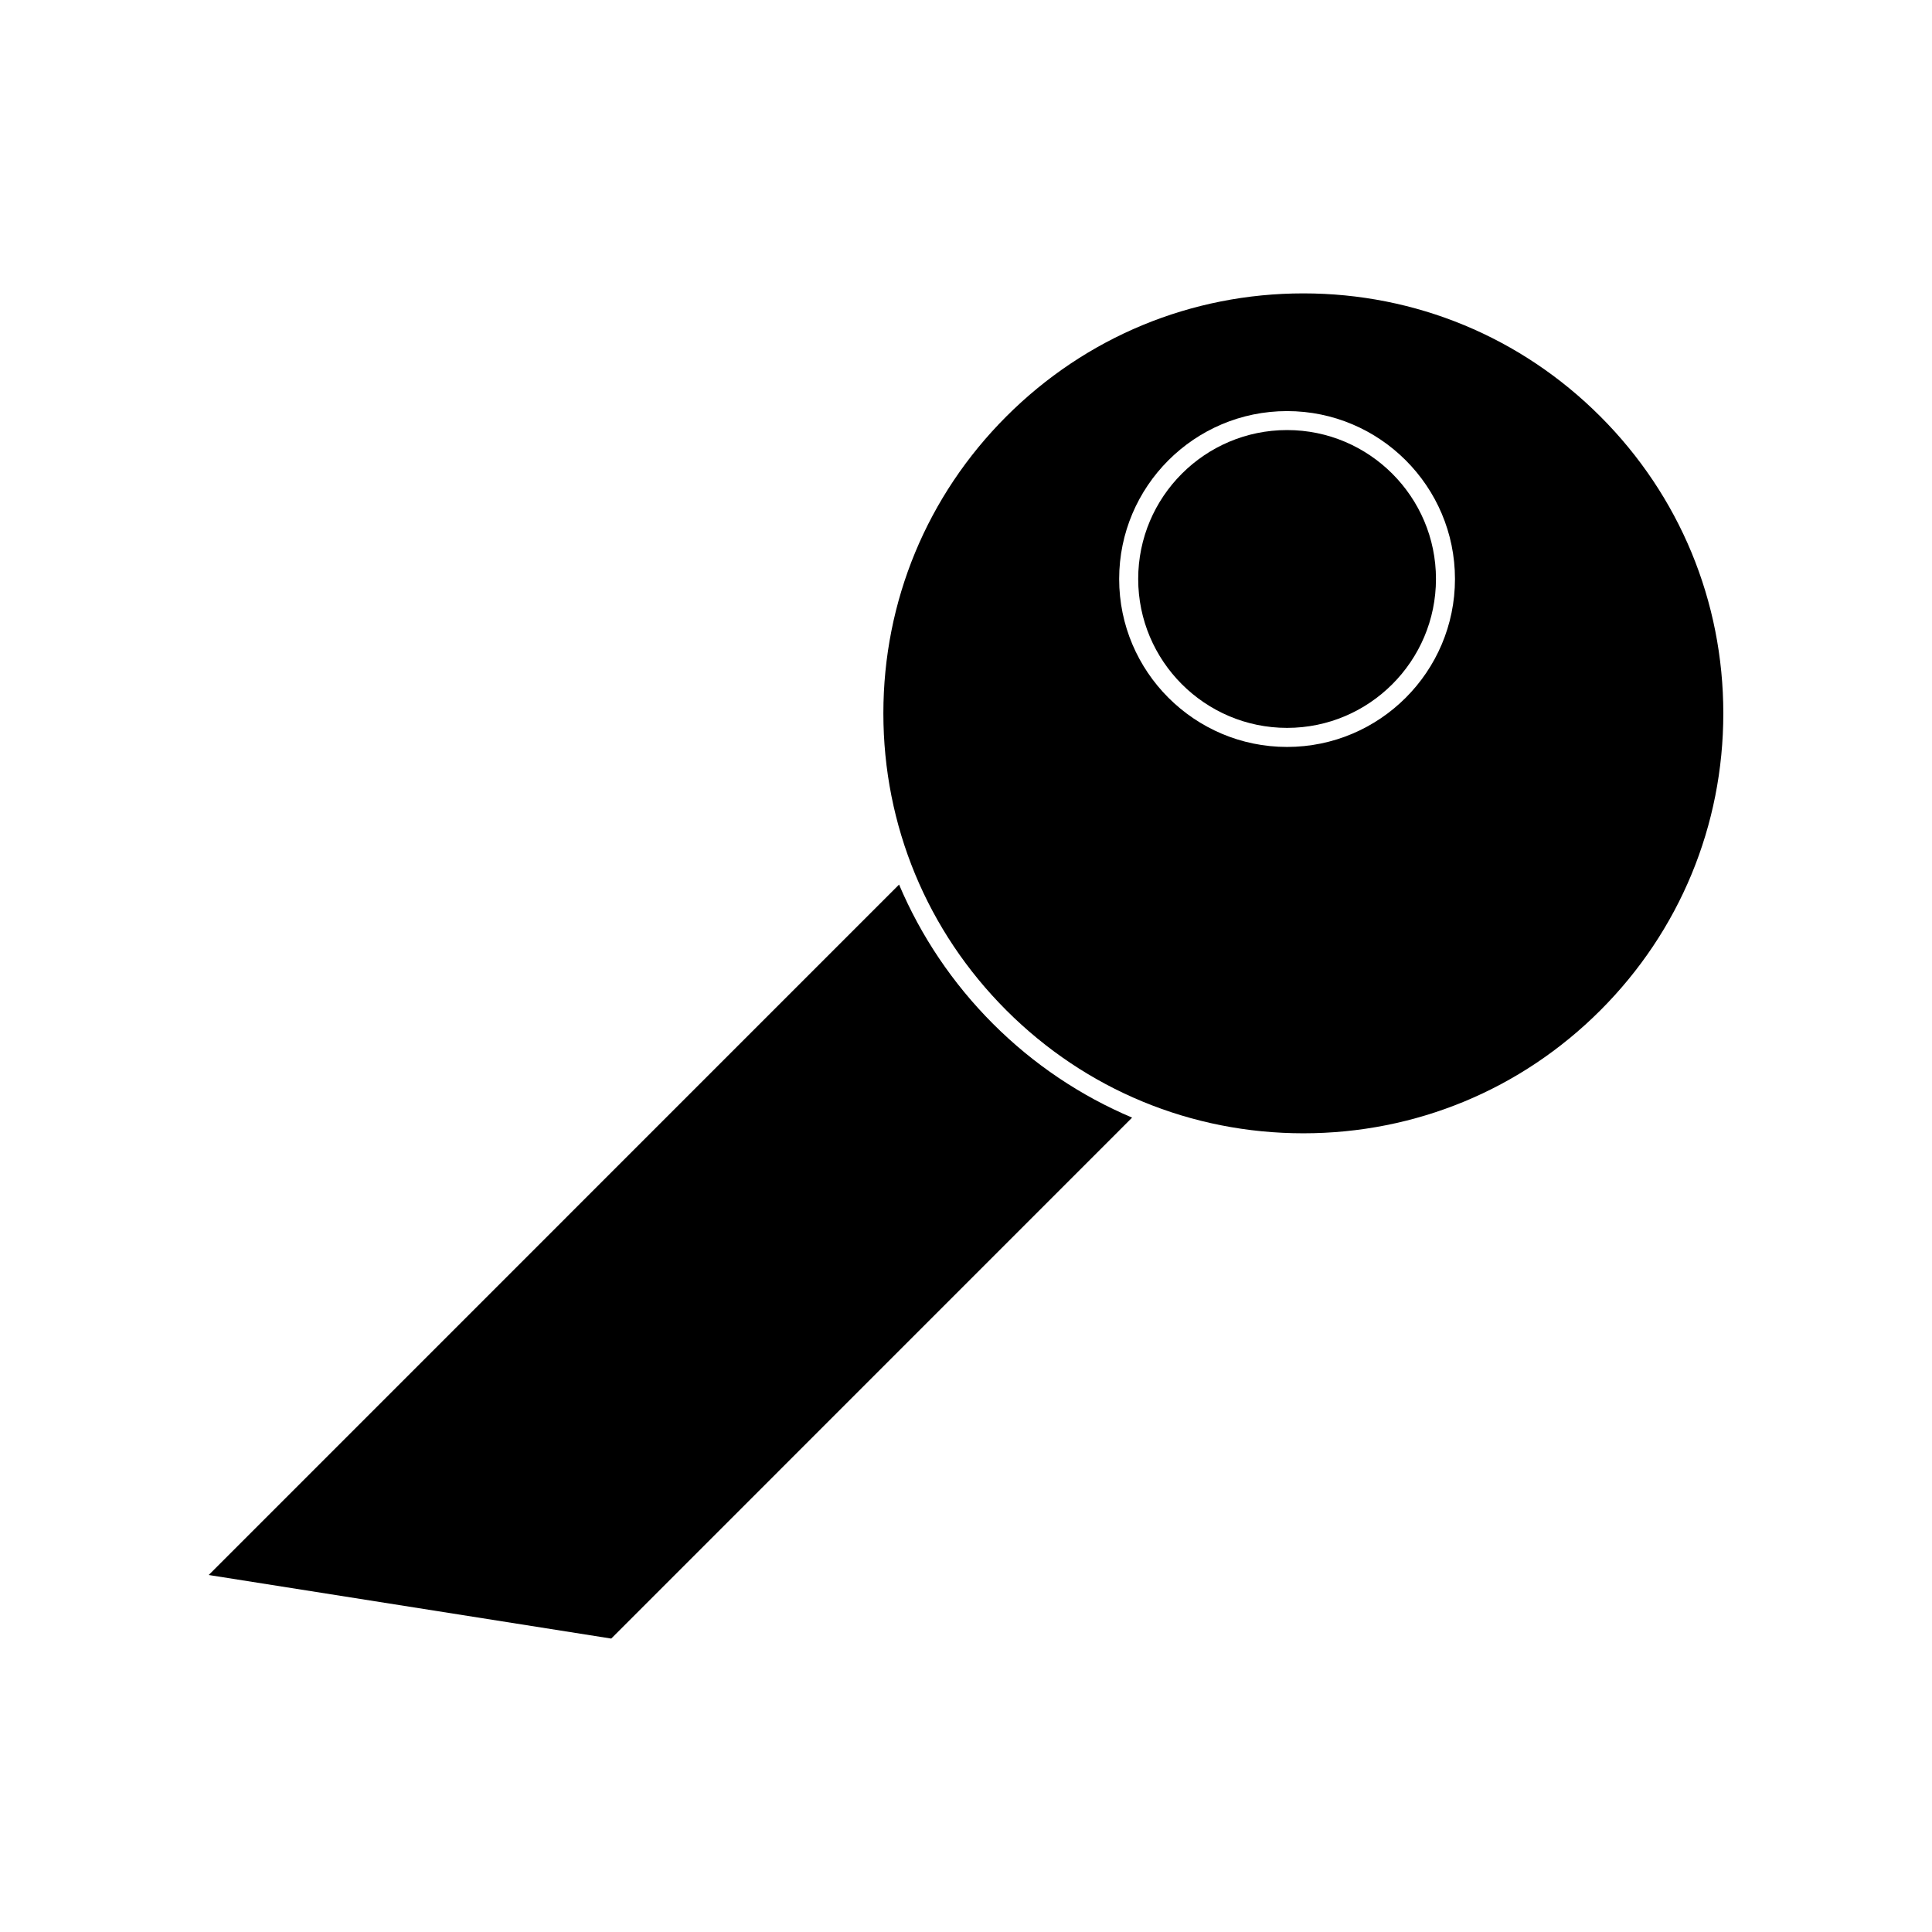
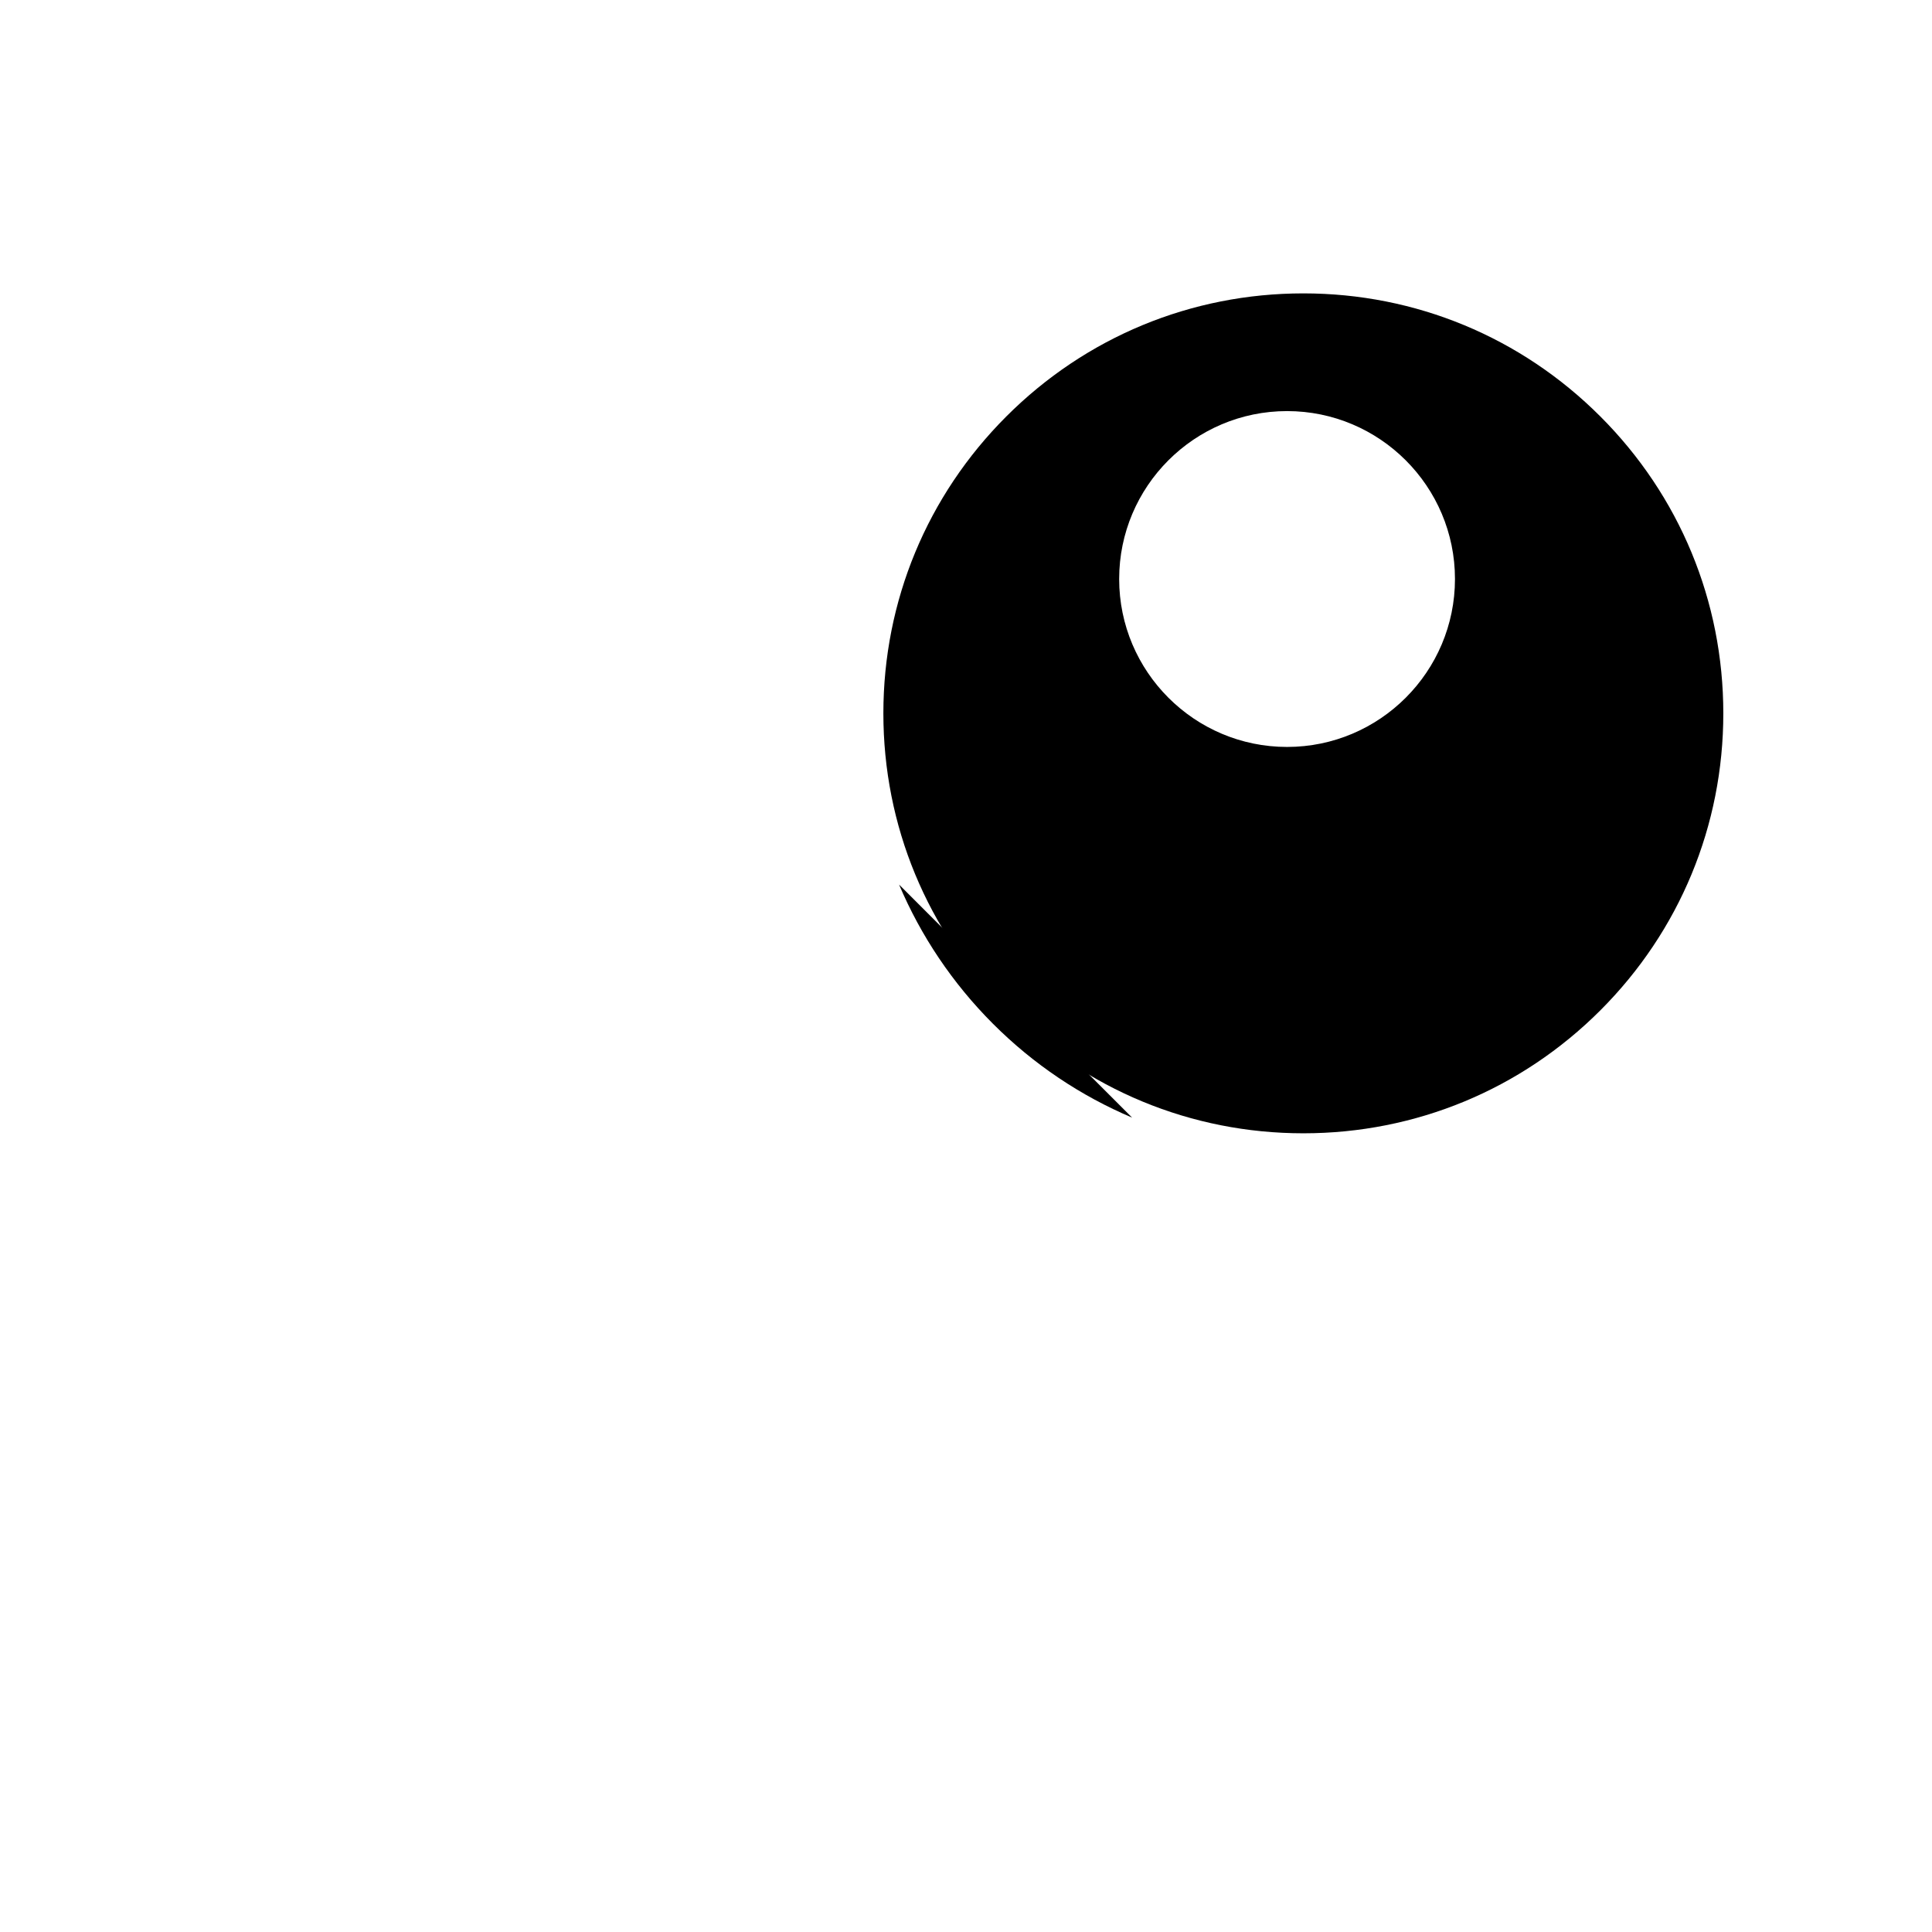
<svg xmlns="http://www.w3.org/2000/svg" fill="#000000" width="800px" height="800px" version="1.1" viewBox="144 144 512 512">
  <g>
-     <path d="m485.09 257.97c-21.766 0-39.457 17.703-39.457 39.457 0 21.766 17.695 39.469 39.457 39.469 21.766 0 39.457-17.703 39.457-39.469 0-21.75-17.695-39.457-39.457-39.457z" />
-     <path d="m444.02 440.18c-13.602-5.754-26.117-14.105-36.879-24.879-10.75-10.762-19.113-23.285-24.879-36.879l-182.95 182.97 106.67 16.848z" />
+     <path d="m444.02 440.18c-13.602-5.754-26.117-14.105-36.879-24.879-10.75-10.762-19.113-23.285-24.879-36.879z" />
    <path d="m568.11 411.75c21.02-21.02 32.586-48.961 32.586-78.695s-11.586-57.688-32.605-78.707c-21.02-21.02-48.961-32.598-78.684-32.598-29.734 0-57.688 11.578-78.707 32.598s-32.598 48.961-32.598 78.695c0 29.734 11.578 57.688 32.598 78.707 21.02 21.02 48.98 32.586 78.707 32.586 29.723 0 57.684-11.566 78.703-32.586zm-127.52-114.31c0-24.535 19.949-44.496 44.496-44.496s44.496 19.961 44.496 44.496c0 24.547-19.949 44.508-44.496 44.508-24.543 0-44.496-19.961-44.496-44.508z" />
  </g>
</svg>